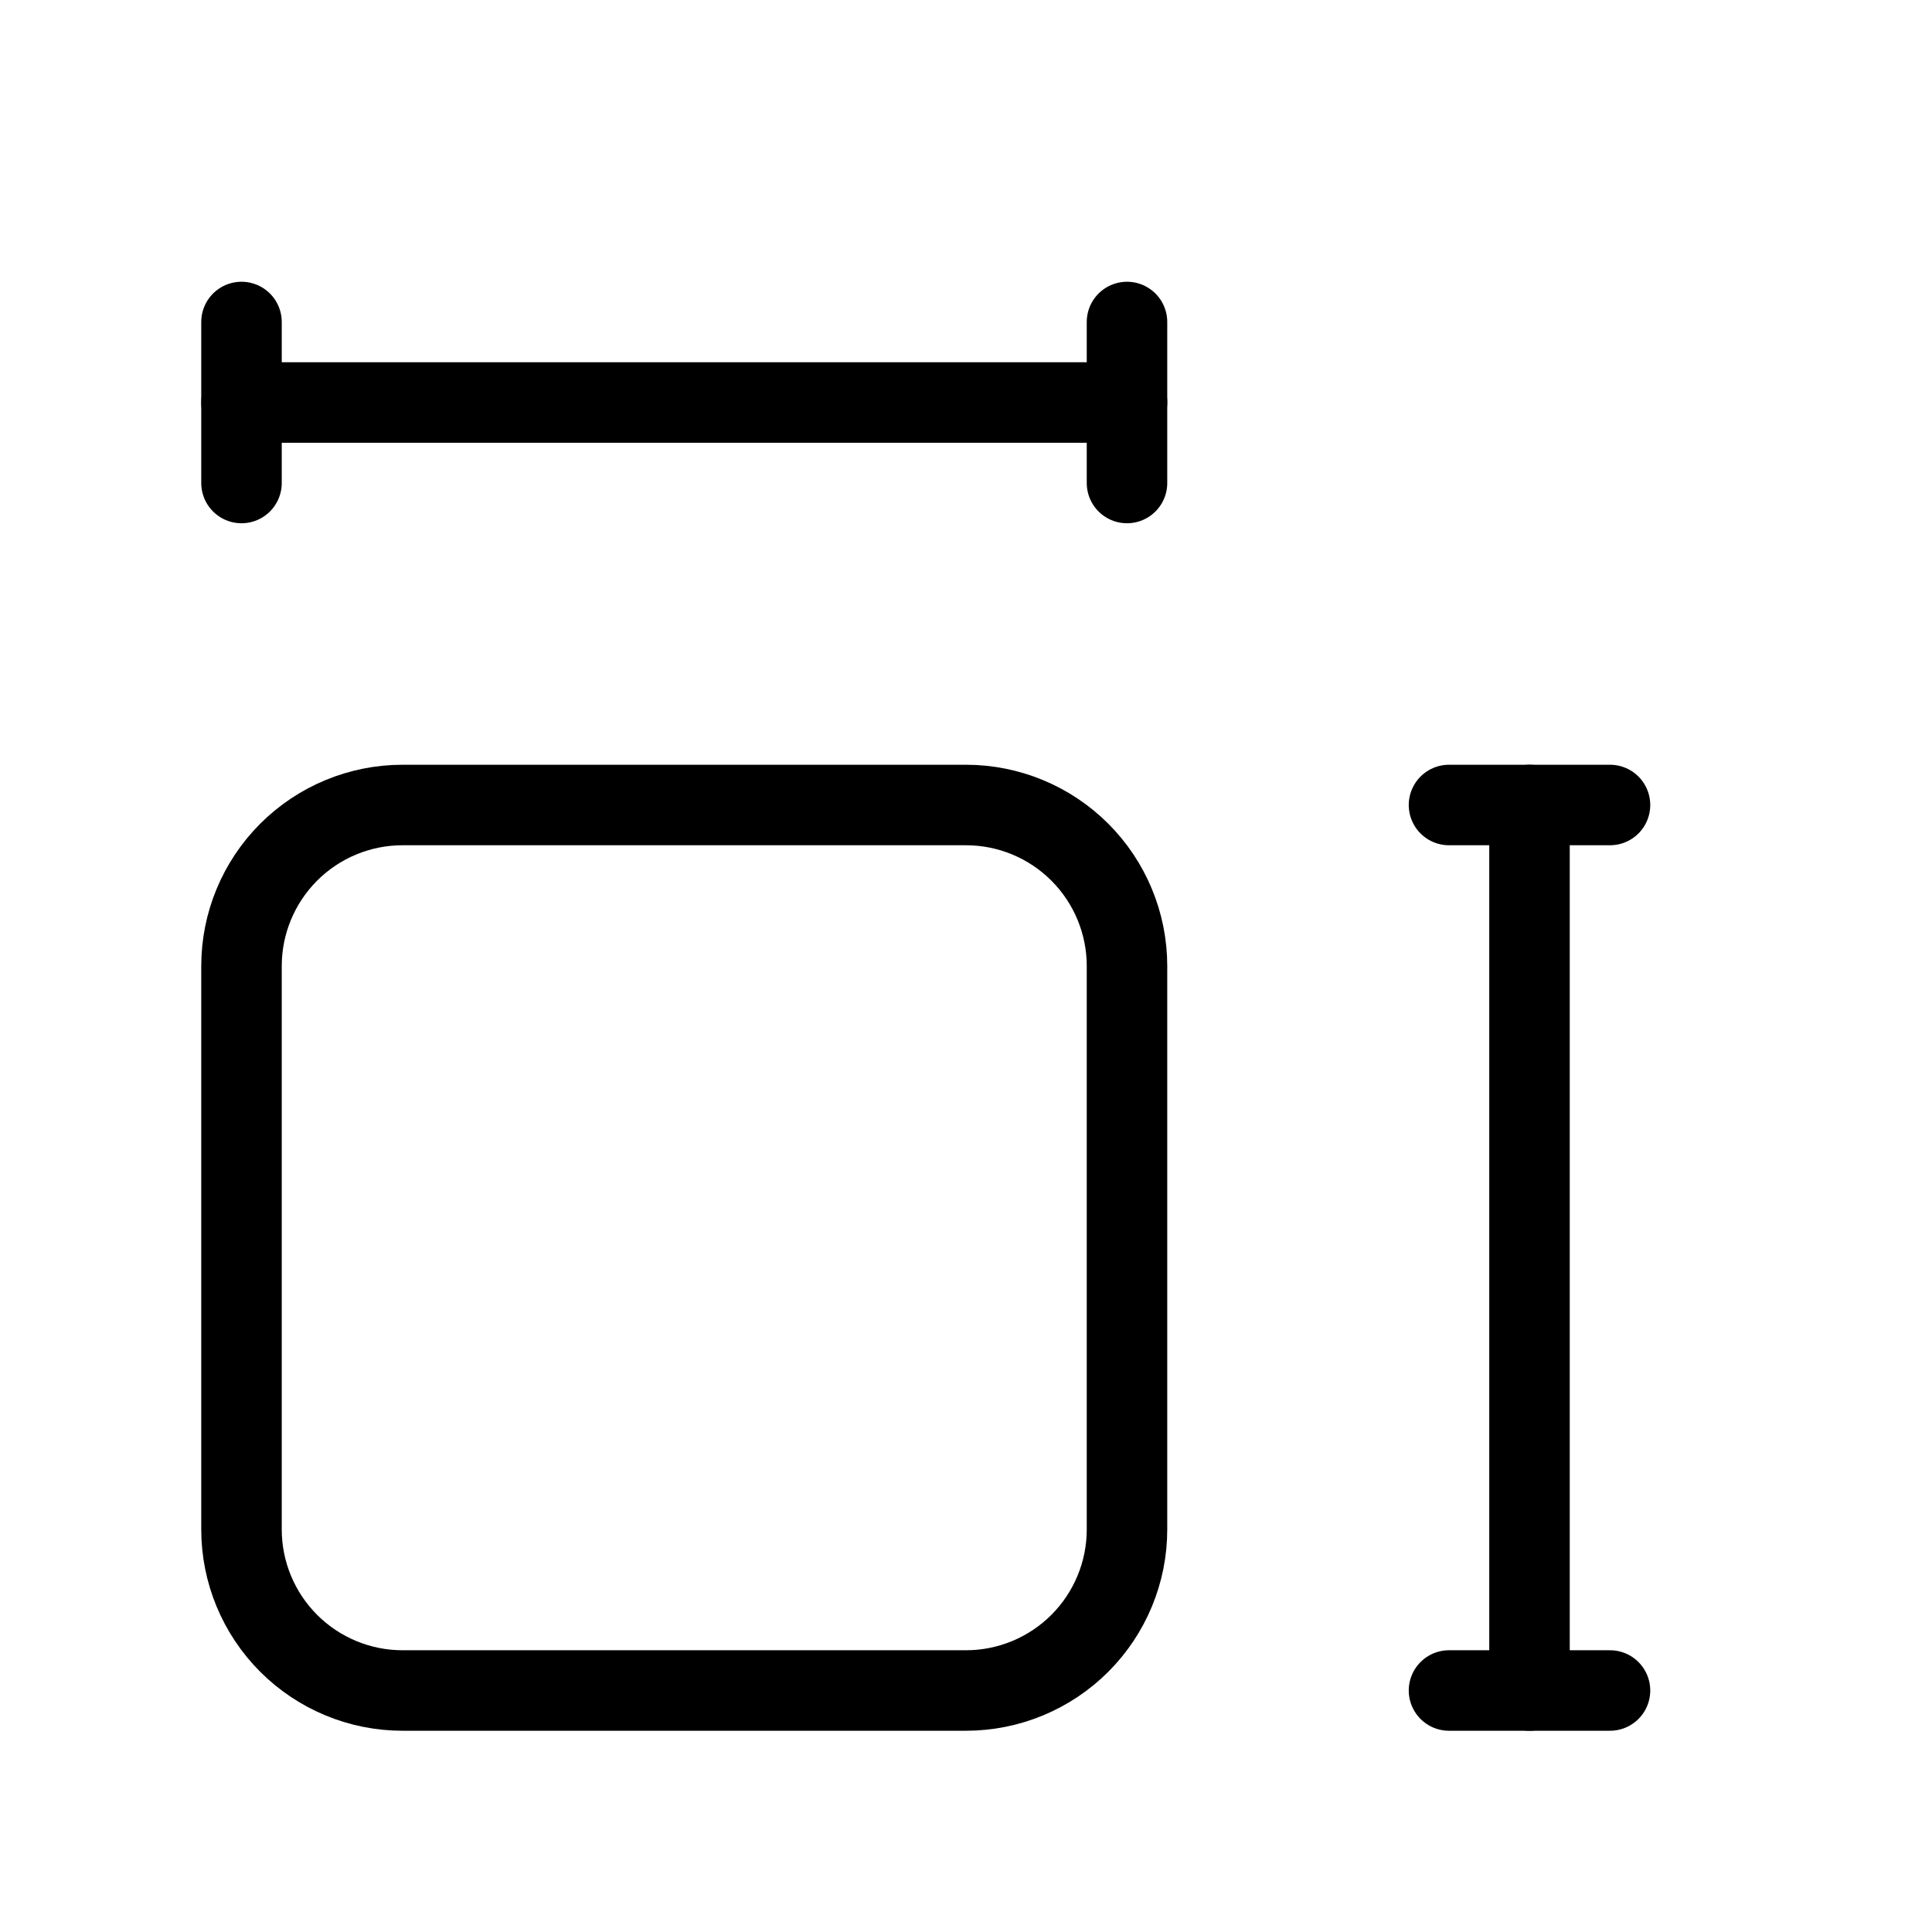
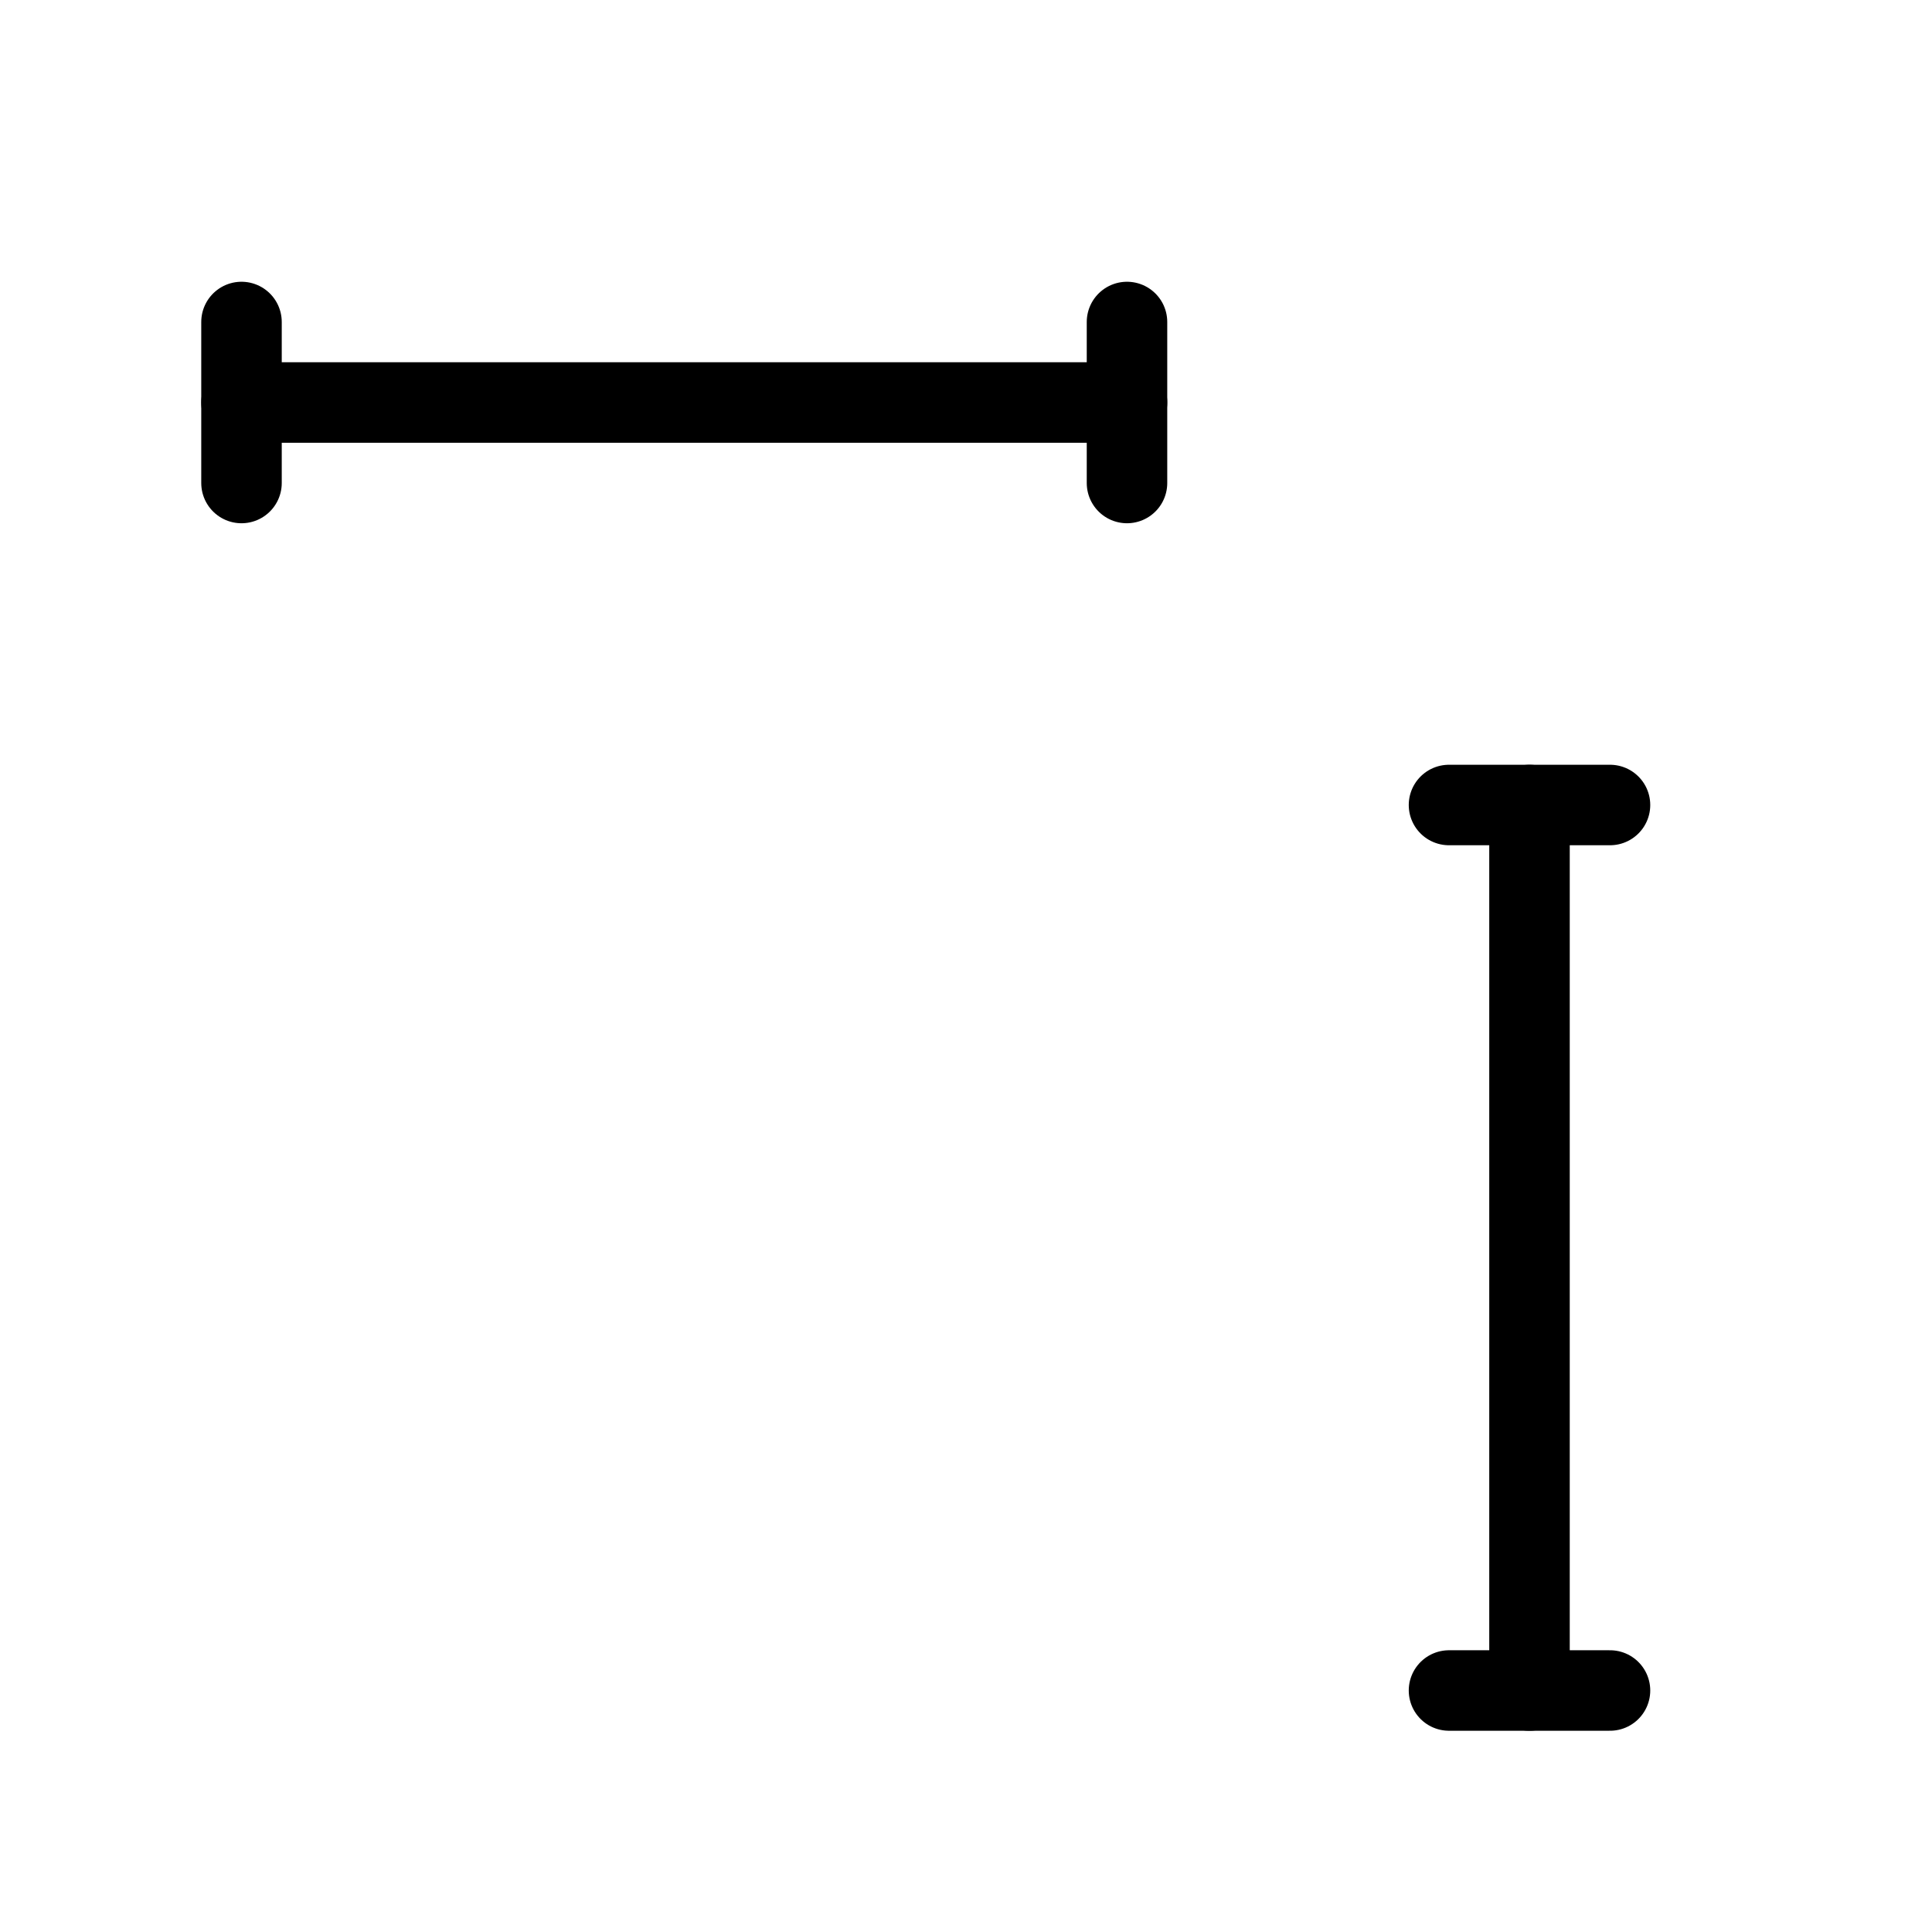
<svg xmlns="http://www.w3.org/2000/svg" width="24" height="24" viewBox="0 0 24 24" fill="none">
  <path d="M3 5H14" stroke="black" stroke-linecap="round" stroke-linejoin="round" />
  <path d="M3 4V6" stroke="black" stroke-linecap="round" stroke-linejoin="round" />
  <path d="M14 4V6" stroke="black" stroke-linecap="round" stroke-linejoin="round" />
  <path d="M19 10V21" stroke="black" stroke-linecap="round" stroke-linejoin="round" />
  <path d="M20 10L18 10" stroke="black" stroke-linecap="round" stroke-linejoin="round" />
  <path d="M20 21L18 21" stroke="black" stroke-linecap="round" stroke-linejoin="round" />
-   <path d="M3 12C3 11.47 3.211 10.961 3.586 10.586C3.961 10.211 4.47 10 5 10H12C12.53 10 13.039 10.211 13.414 10.586C13.789 10.961 14 11.47 14 12V19C14 19.53 13.789 20.039 13.414 20.414C13.039 20.789 12.53 21 12 21H5C4.47 21 3.961 20.789 3.586 20.414C3.211 20.039 3 19.53 3 19V12Z" stroke="black" stroke-linecap="round" stroke-linejoin="round" />
</svg>